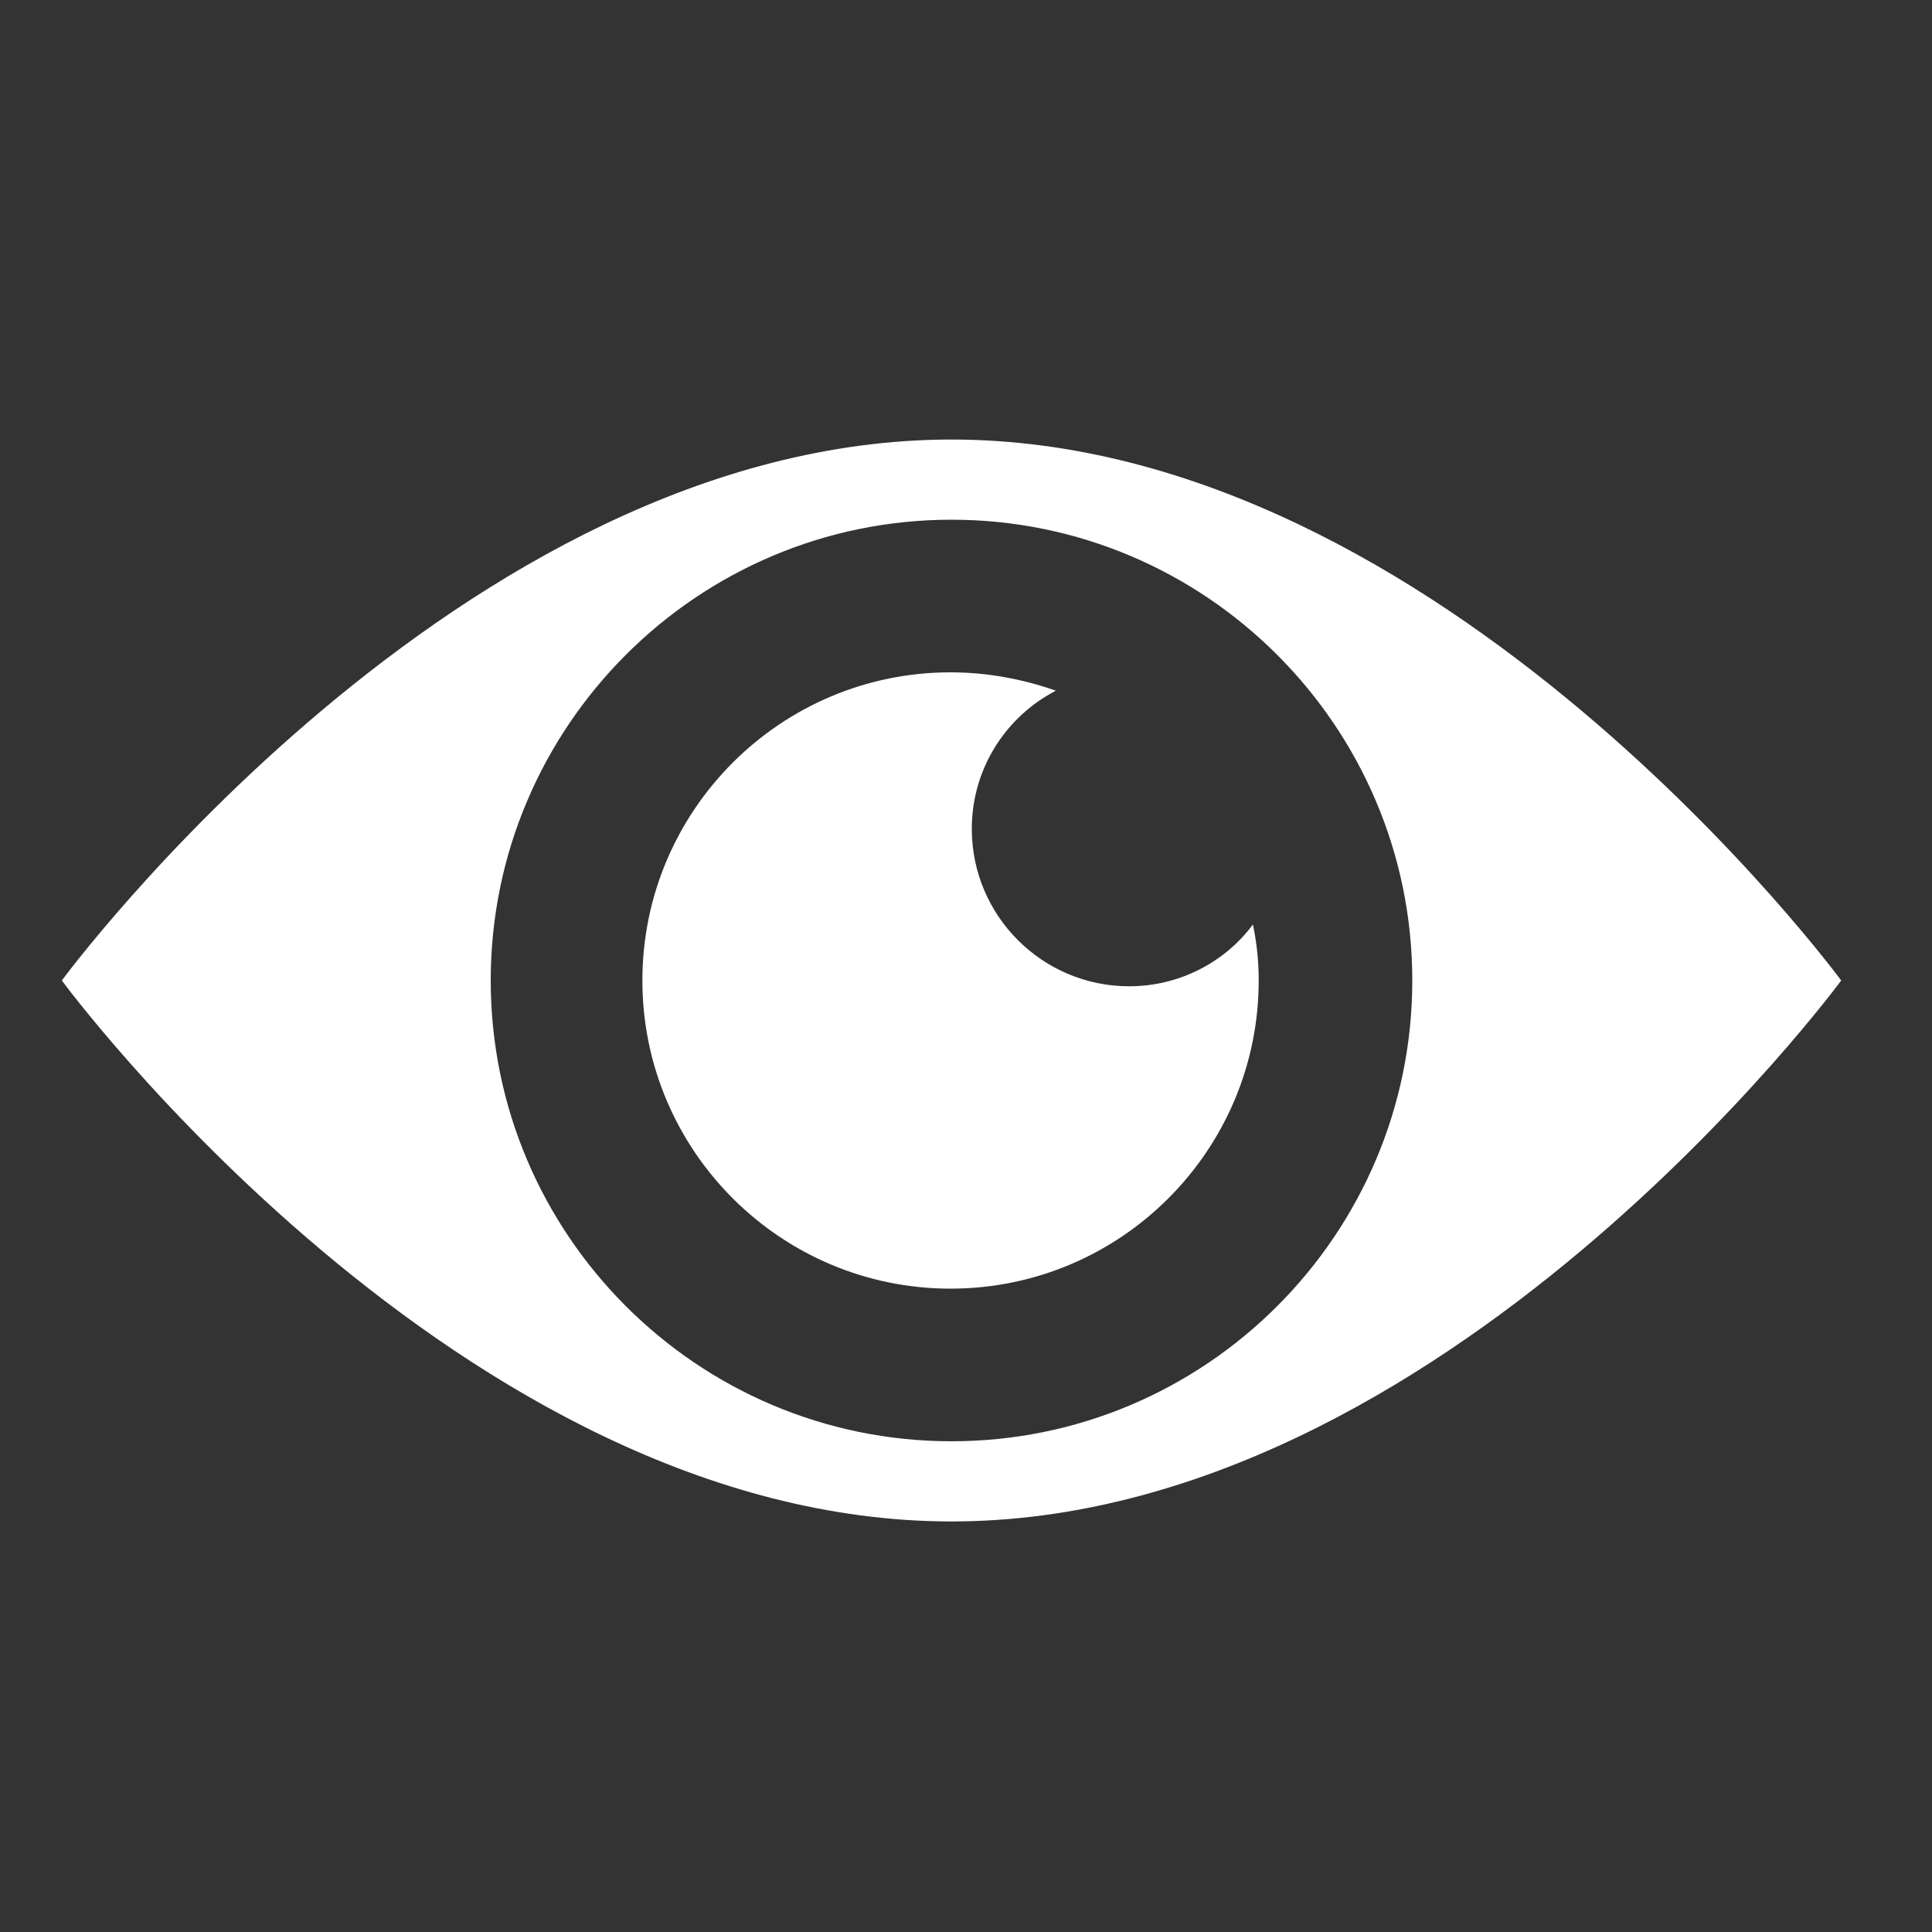
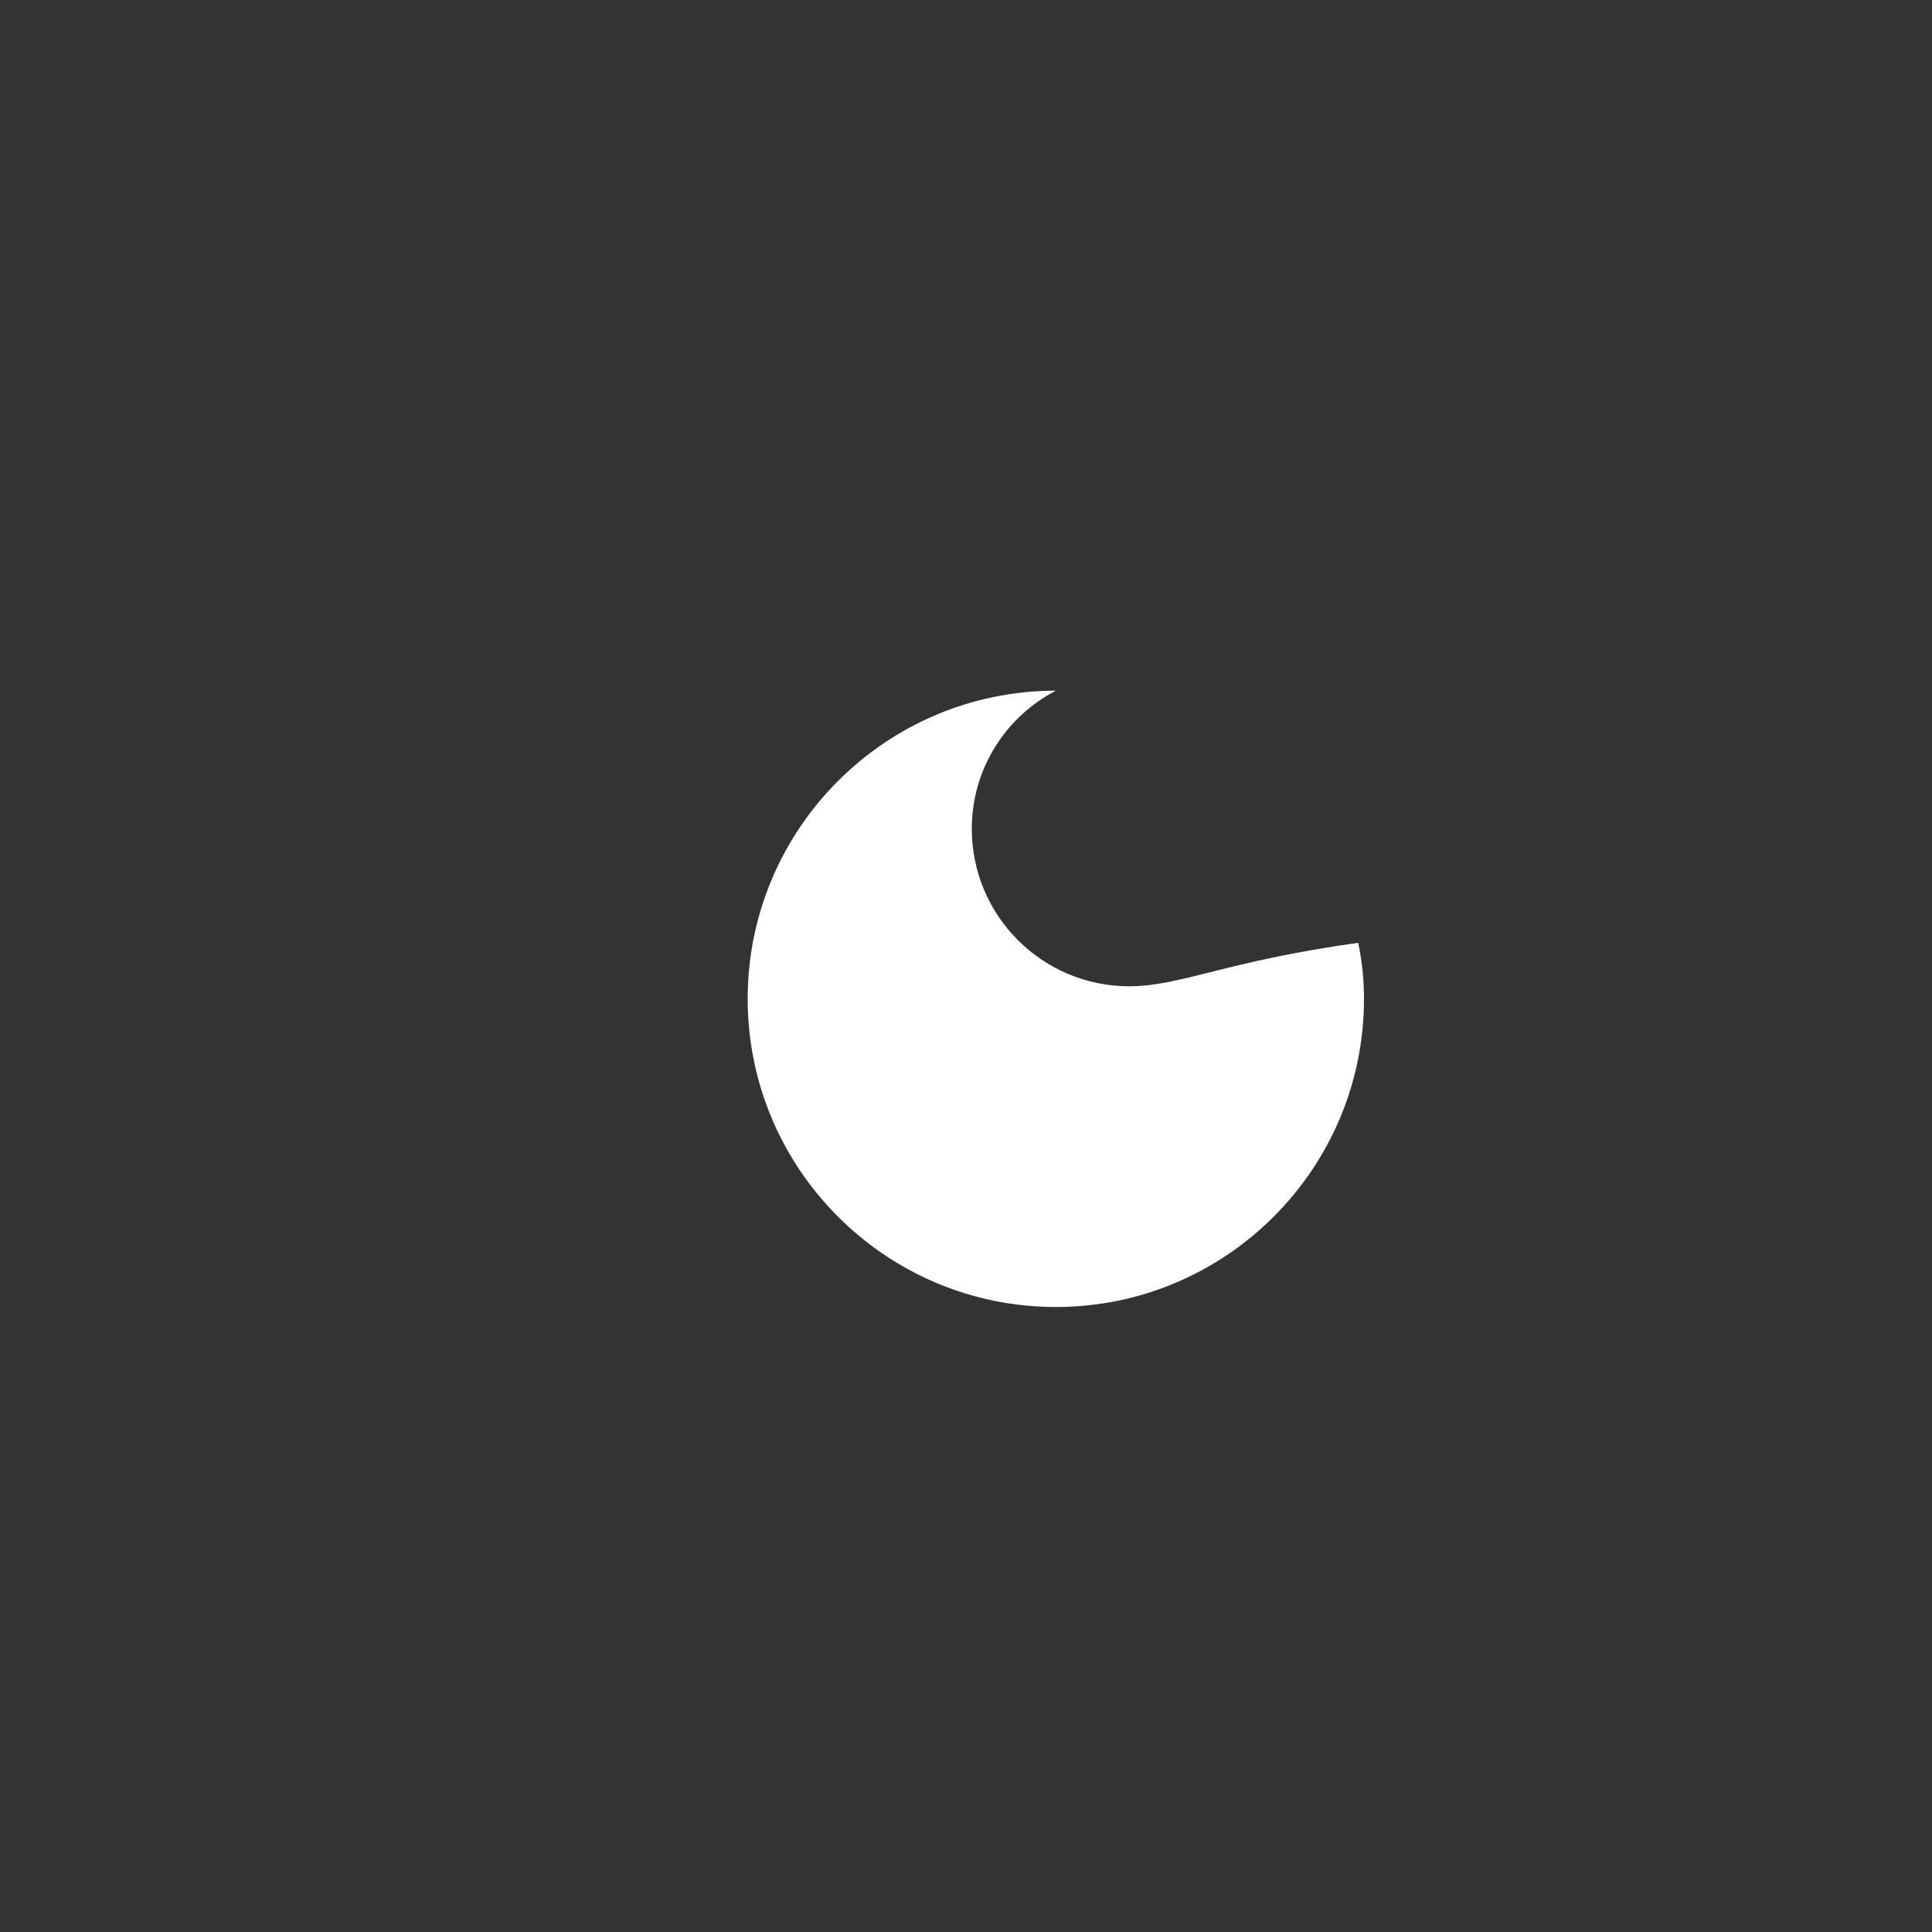
<svg xmlns="http://www.w3.org/2000/svg" version="1.1" id="Calque_1" x="0px" y="0px" width="200px" height="200px" viewBox="0 0 200 200" style="enable-background:new 0 0 200 200;" xml:space="preserve">
  <rect x="0" y="0" width="200" height="200" fill="#333333" stroke="none" />
  <style type="text/css">
	.st0{fill:#FFFFFF;}
</style>
  <g id="MASTER_Symbol_2_">
    <g id="MASTER_Symbol_23_">
      <g>
        <g>
          <g>
            <g>
-               <path class="st0" d="M98.5,45.5c-50.9,0-92.1,56-92.1,56s41.2,56,92.1,56s92.1-56,92.1-56S149.4,45.5,98.5,45.5 M98.5,149.2        c-26.3,0-47.7-21.4-47.7-47.7c0-26.3,21.4-47.7,47.7-47.7c26.3,0,47.7,21.4,47.7,47.7C146.2,127.8,124.8,149.2,98.5,149.2" />
-               <path class="st0" d="M116.9,102.1c-9,0-16.3-7.3-16.3-16.3c0-6.2,3.5-11.6,8.7-14.3c-3.4-1.2-7.1-1.9-10.9-1.9        c-17.6,0-31.9,14.3-31.9,31.9c0,17.6,14.3,31.9,31.9,31.9c17.6,0,31.9-14.3,31.9-31.9c0-2-0.2-3.9-0.6-5.8        C126.9,99.5,122.2,102.1,116.9,102.1" />
+               <path class="st0" d="M116.9,102.1c-9,0-16.3-7.3-16.3-16.3c0-6.2,3.5-11.6,8.7-14.3c-17.6,0-31.9,14.3-31.9,31.9c0,17.6,14.3,31.9,31.9,31.9c17.6,0,31.9-14.3,31.9-31.9c0-2-0.2-3.9-0.6-5.8        C126.9,99.5,122.2,102.1,116.9,102.1" />
            </g>
          </g>
        </g>
      </g>
    </g>
  </g>
</svg>